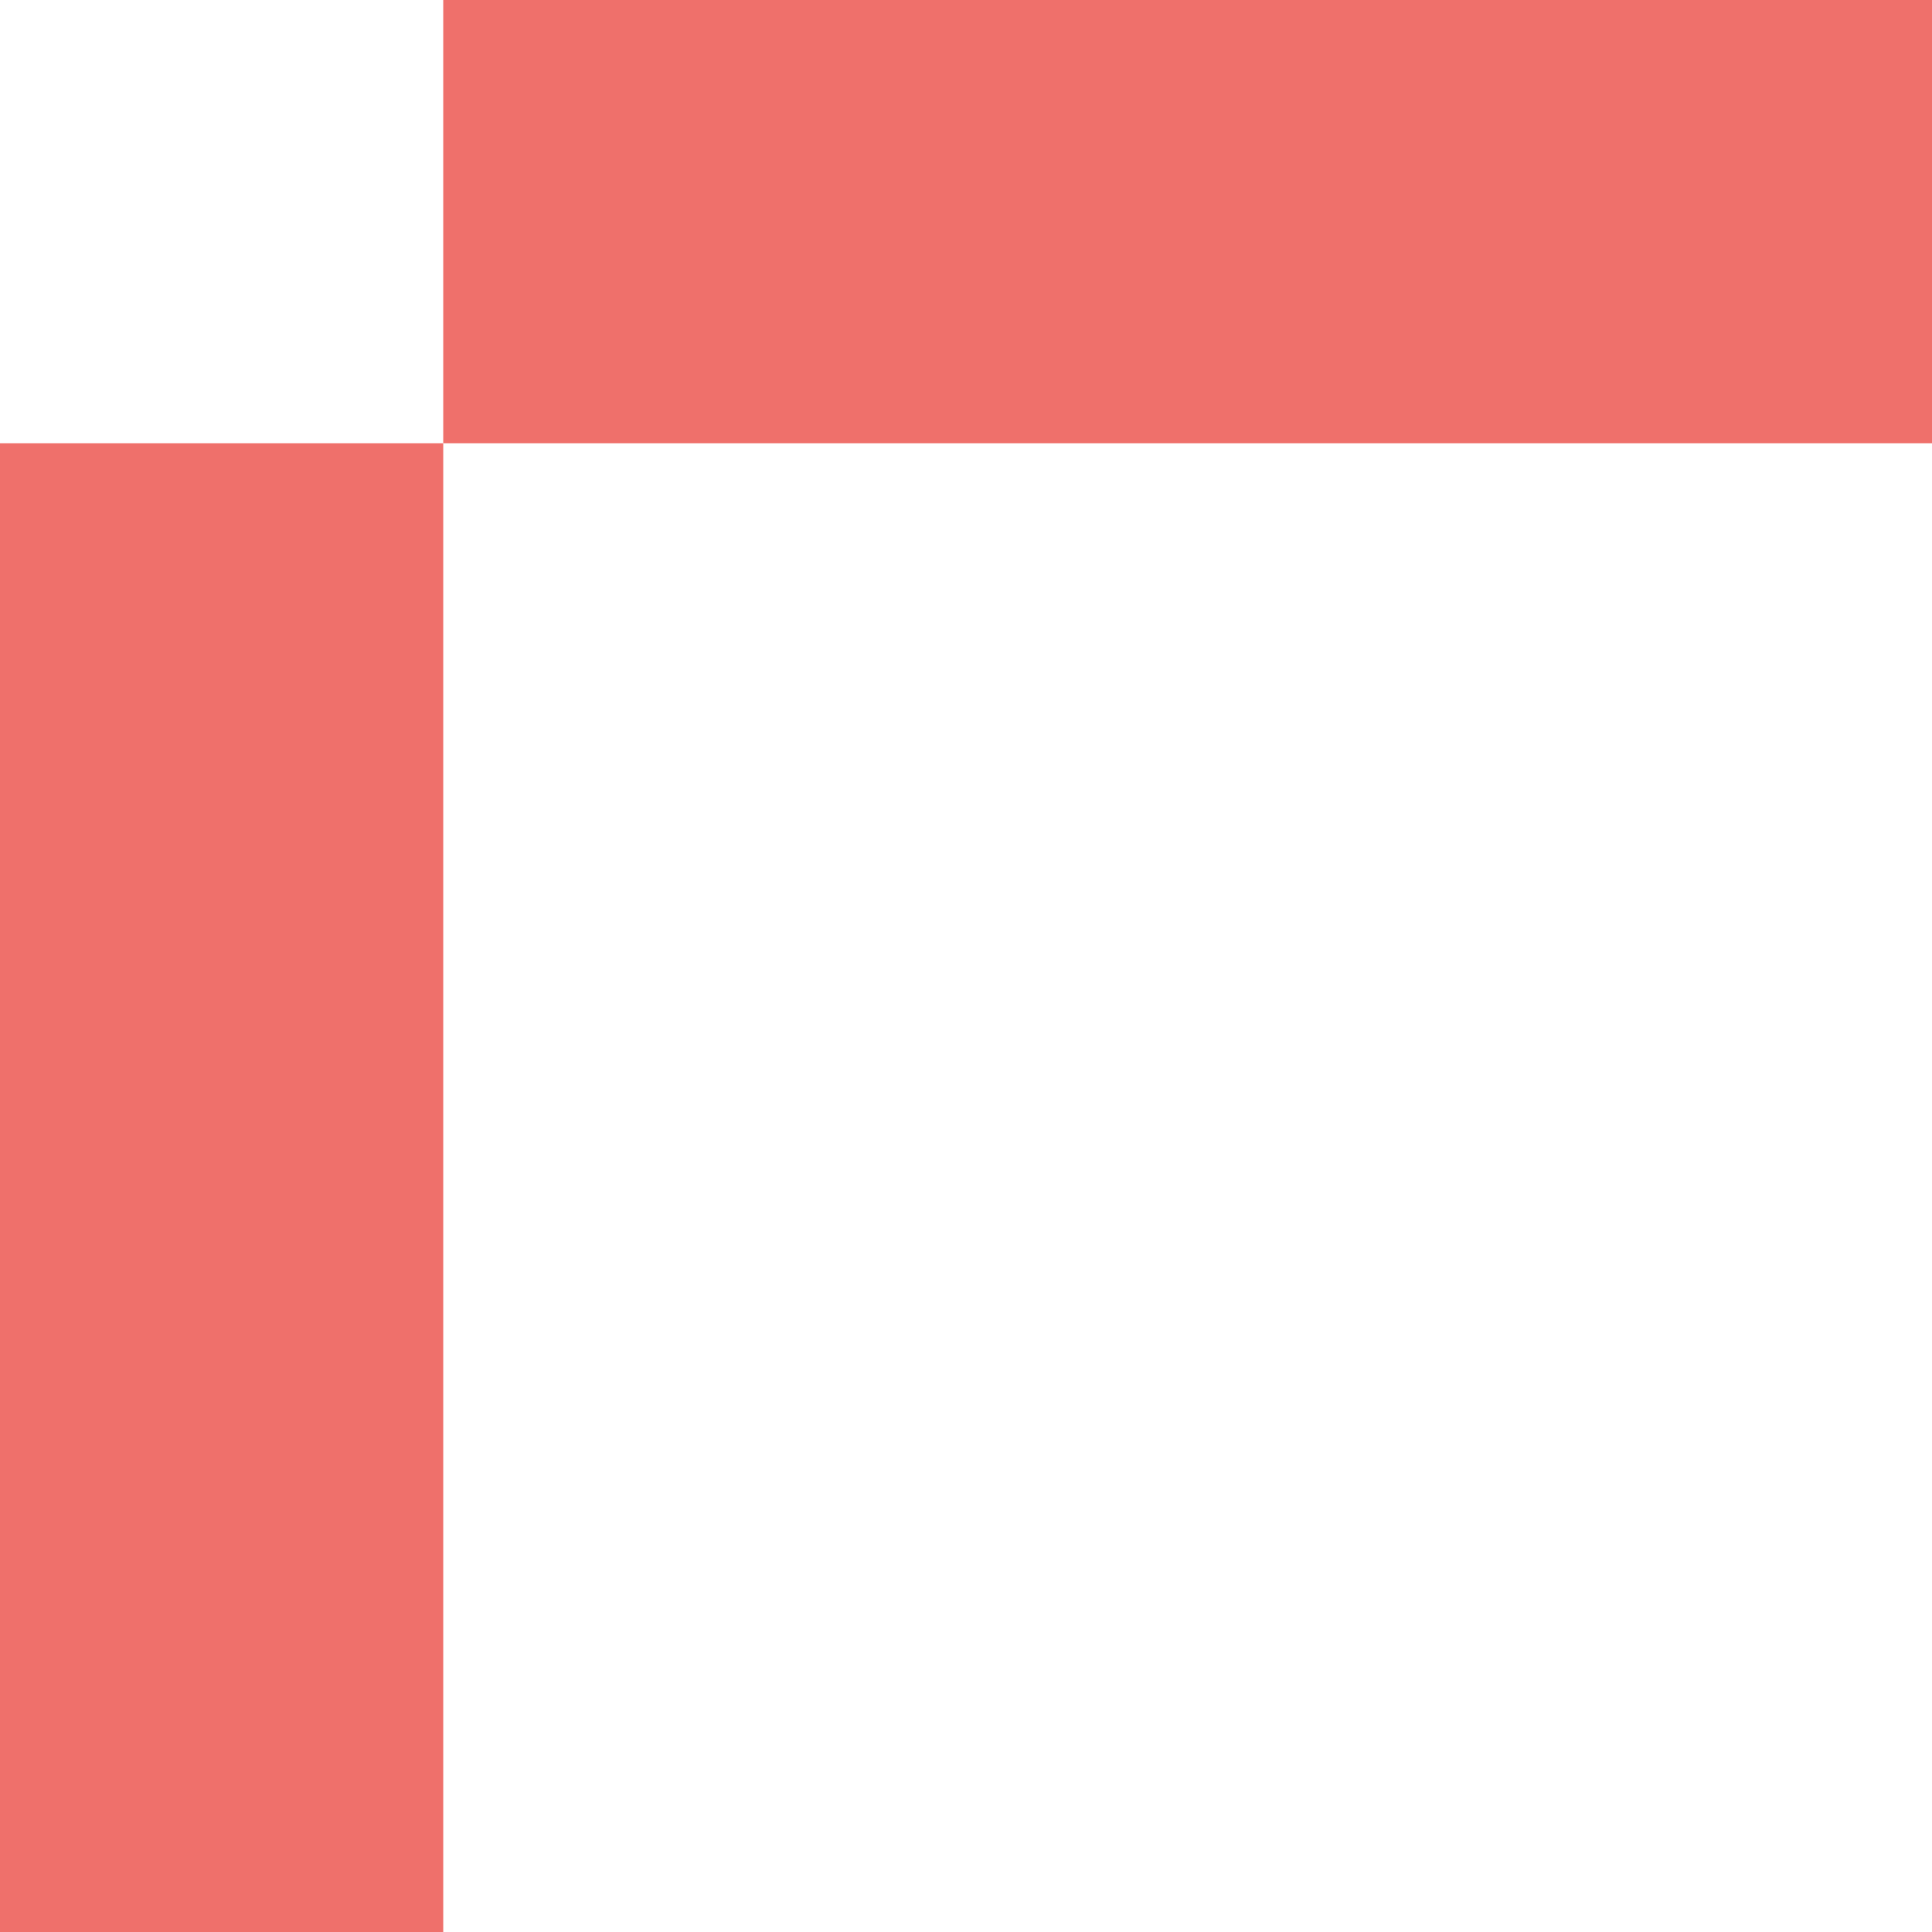
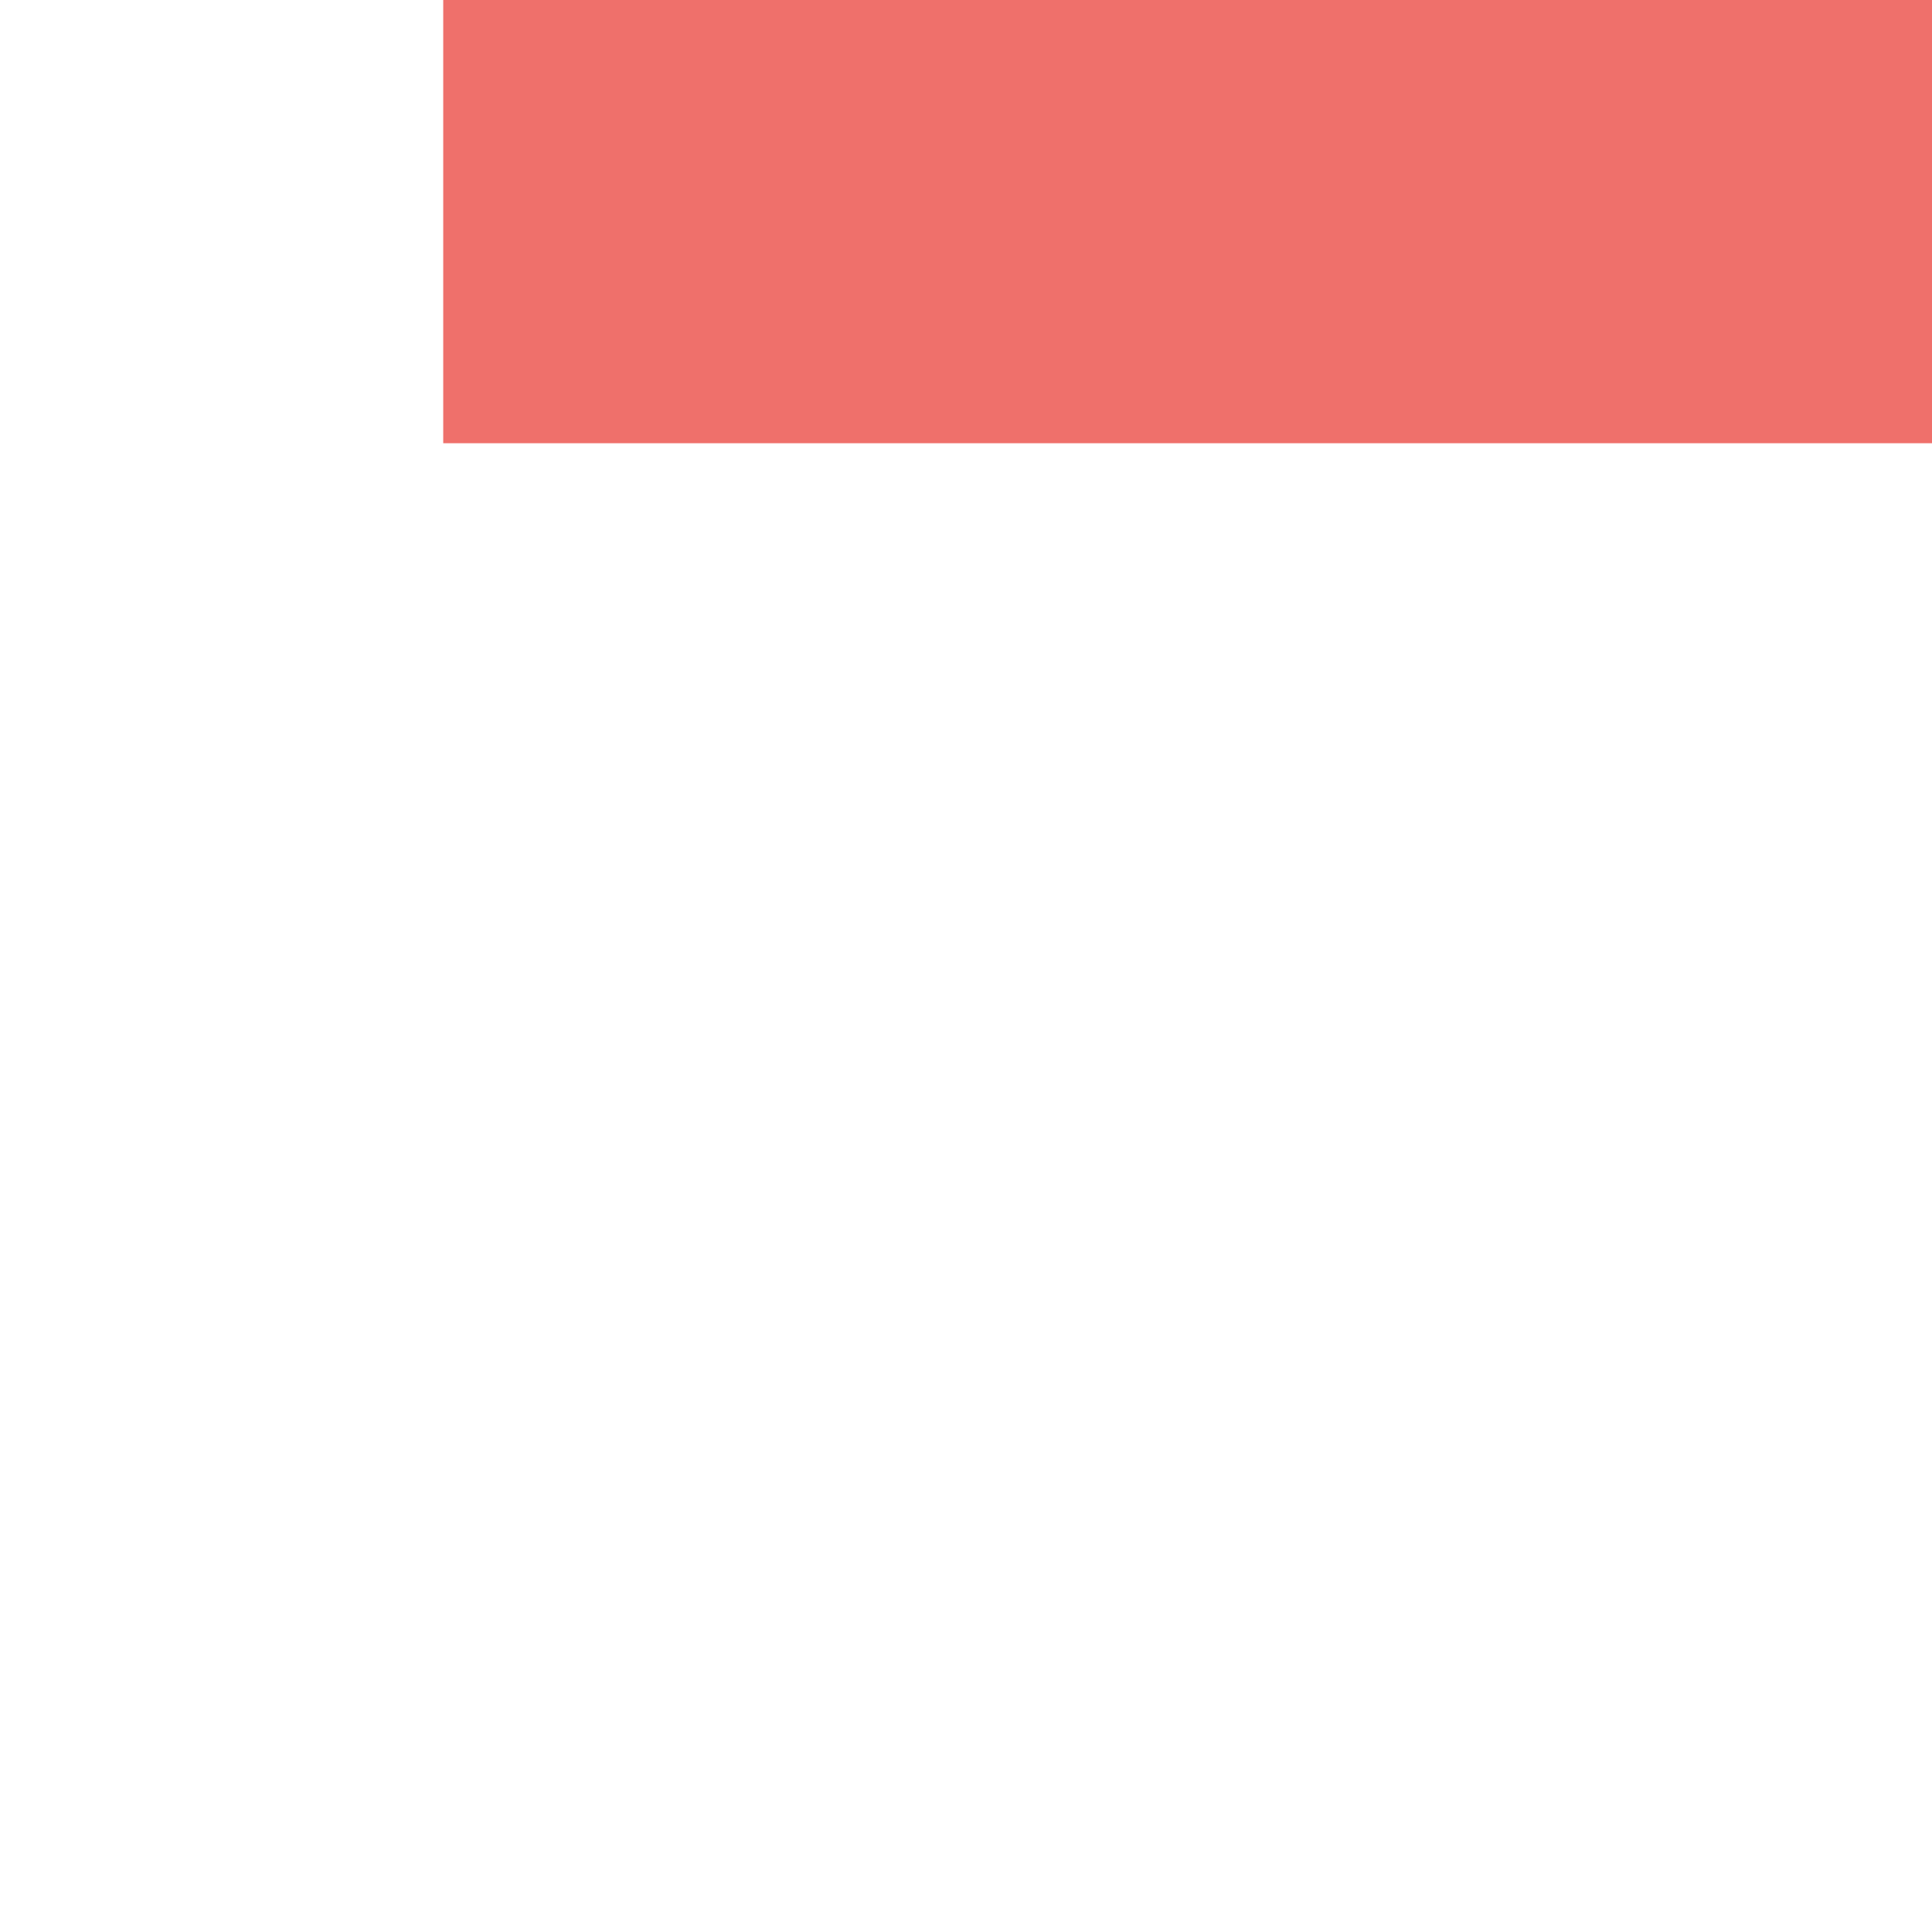
<svg xmlns="http://www.w3.org/2000/svg" fill="none" height="70" viewBox="0 0 70 70" width="70">
  <clipPath id="a">
    <path d="m0 0h70v70h-70z" />
  </clipPath>
  <g clip-path="url(#a)" fill="#ef706b">
-     <path d="m16.059 16.059h-16.059v53.941h16.059z" />
    <path d="m16.059 0v16.059h53.941v-16.059z" />
  </g>
</svg>